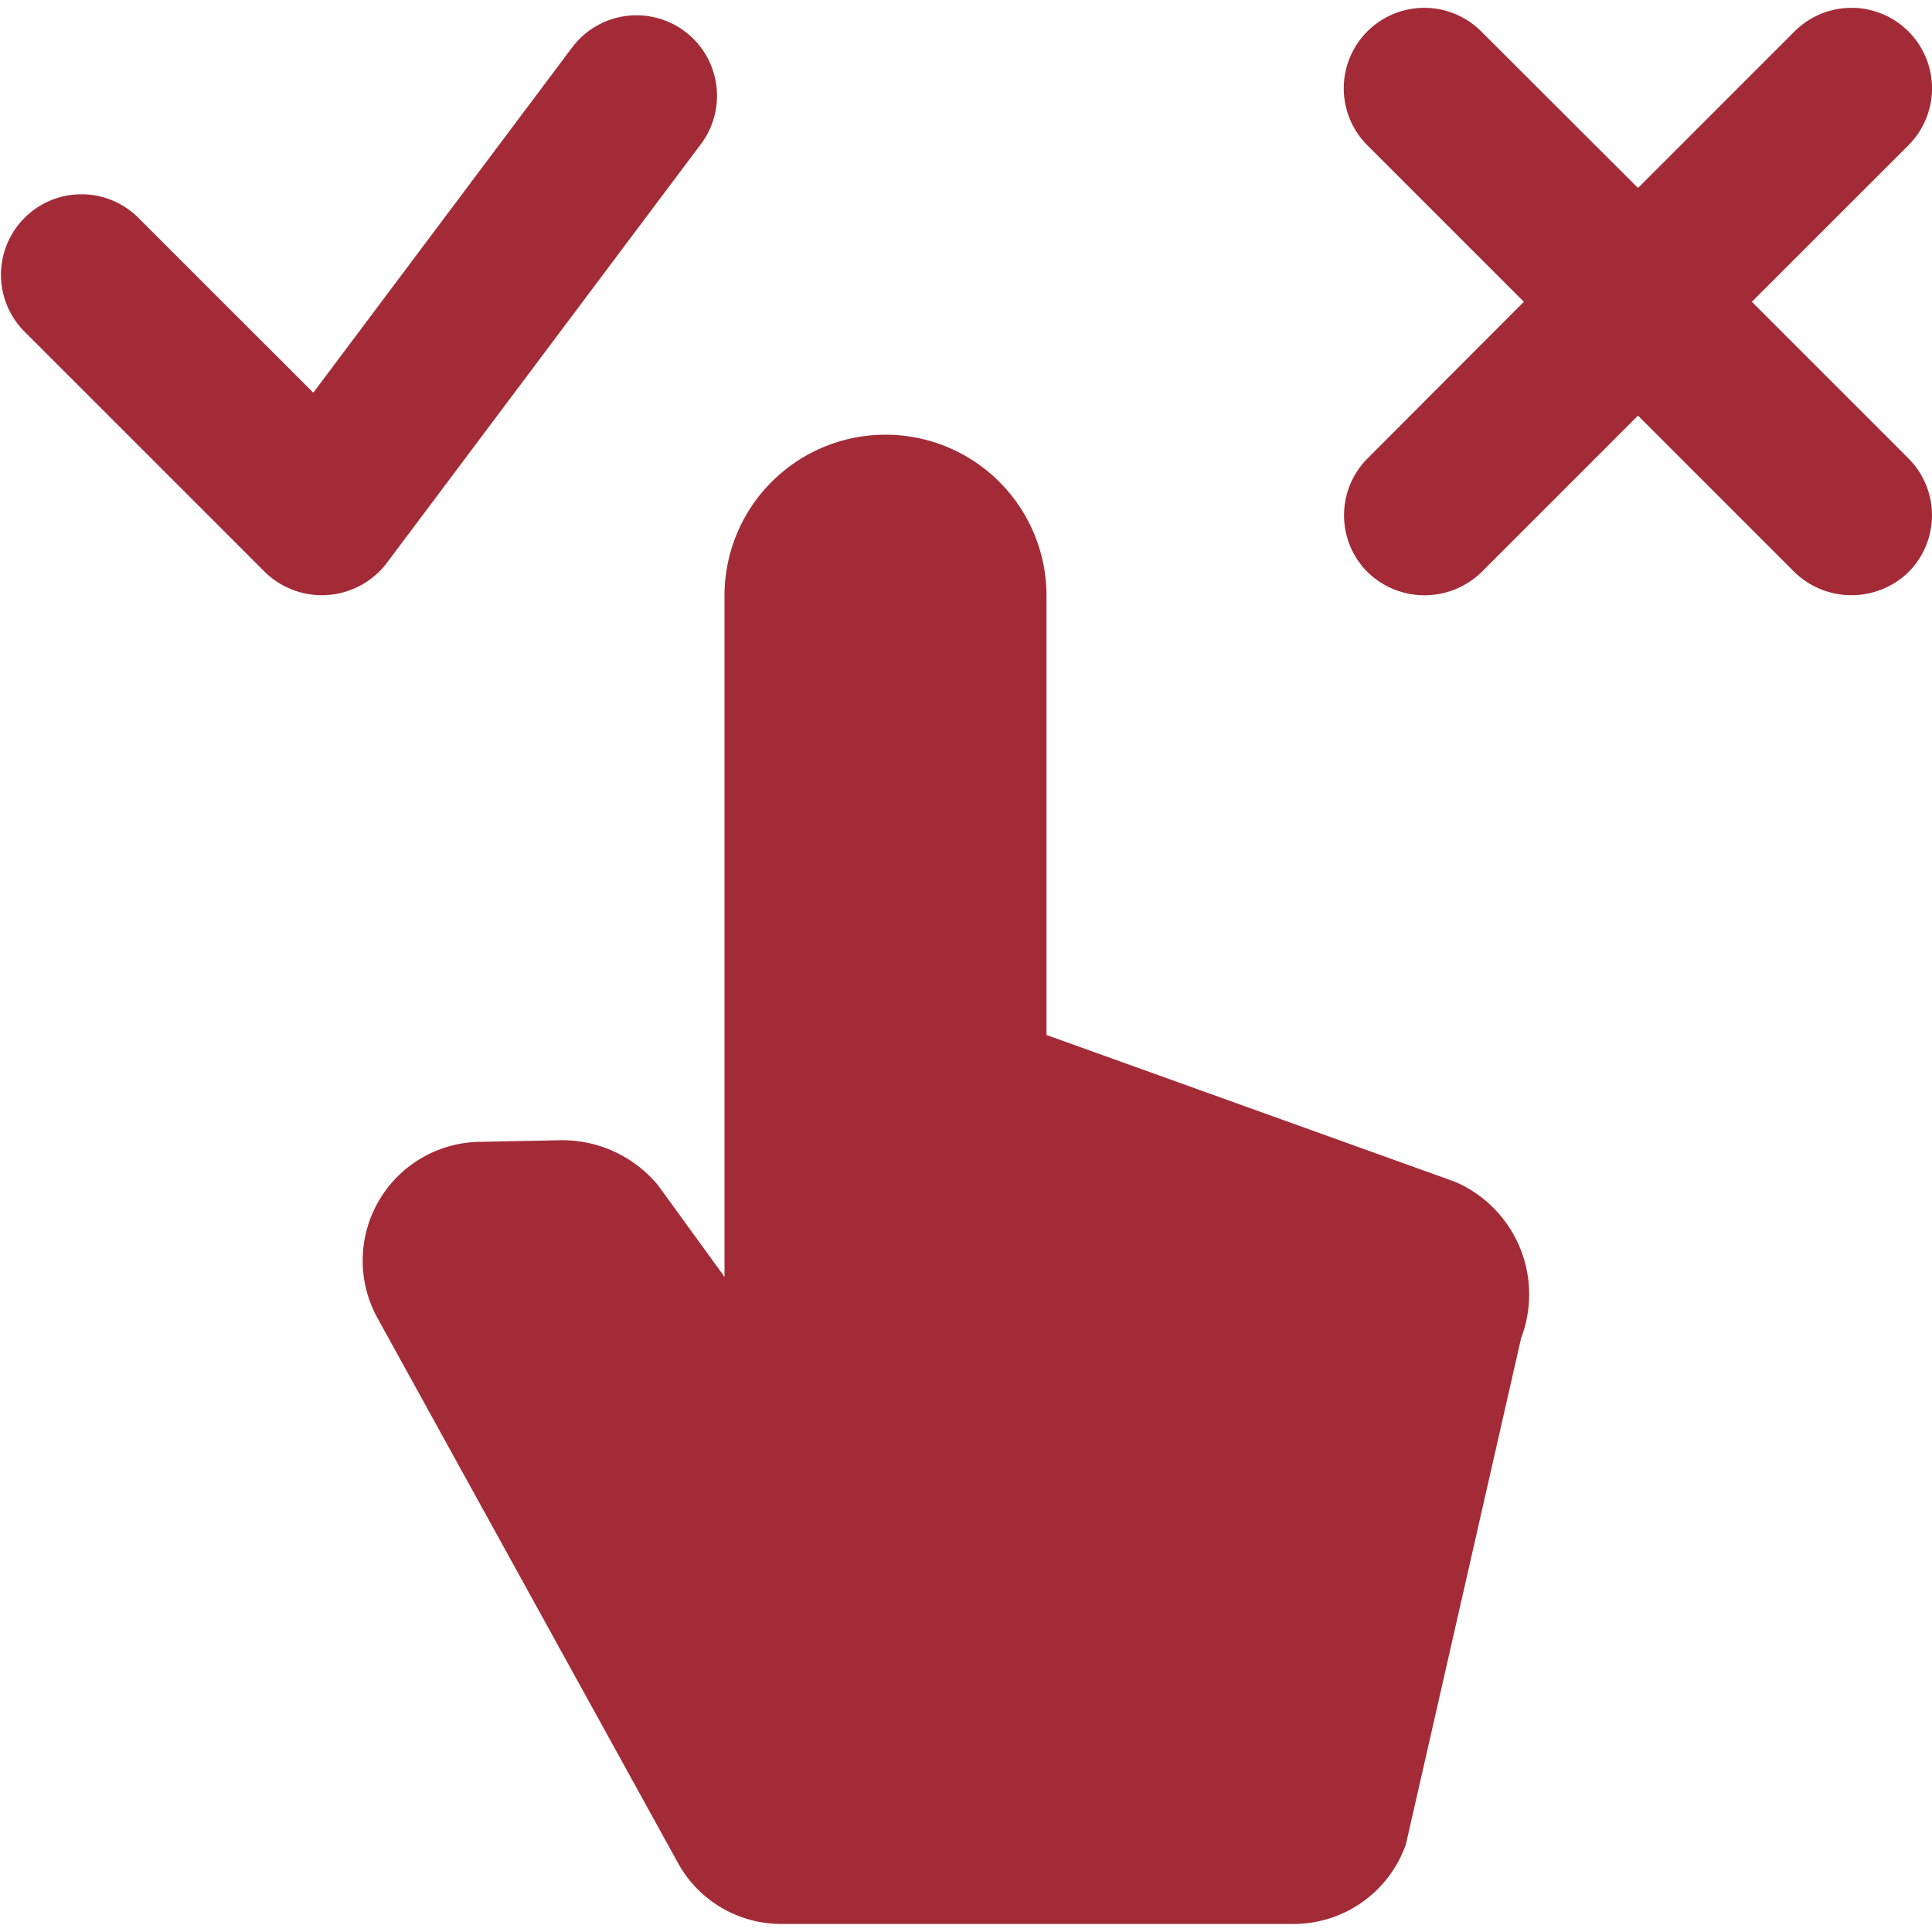
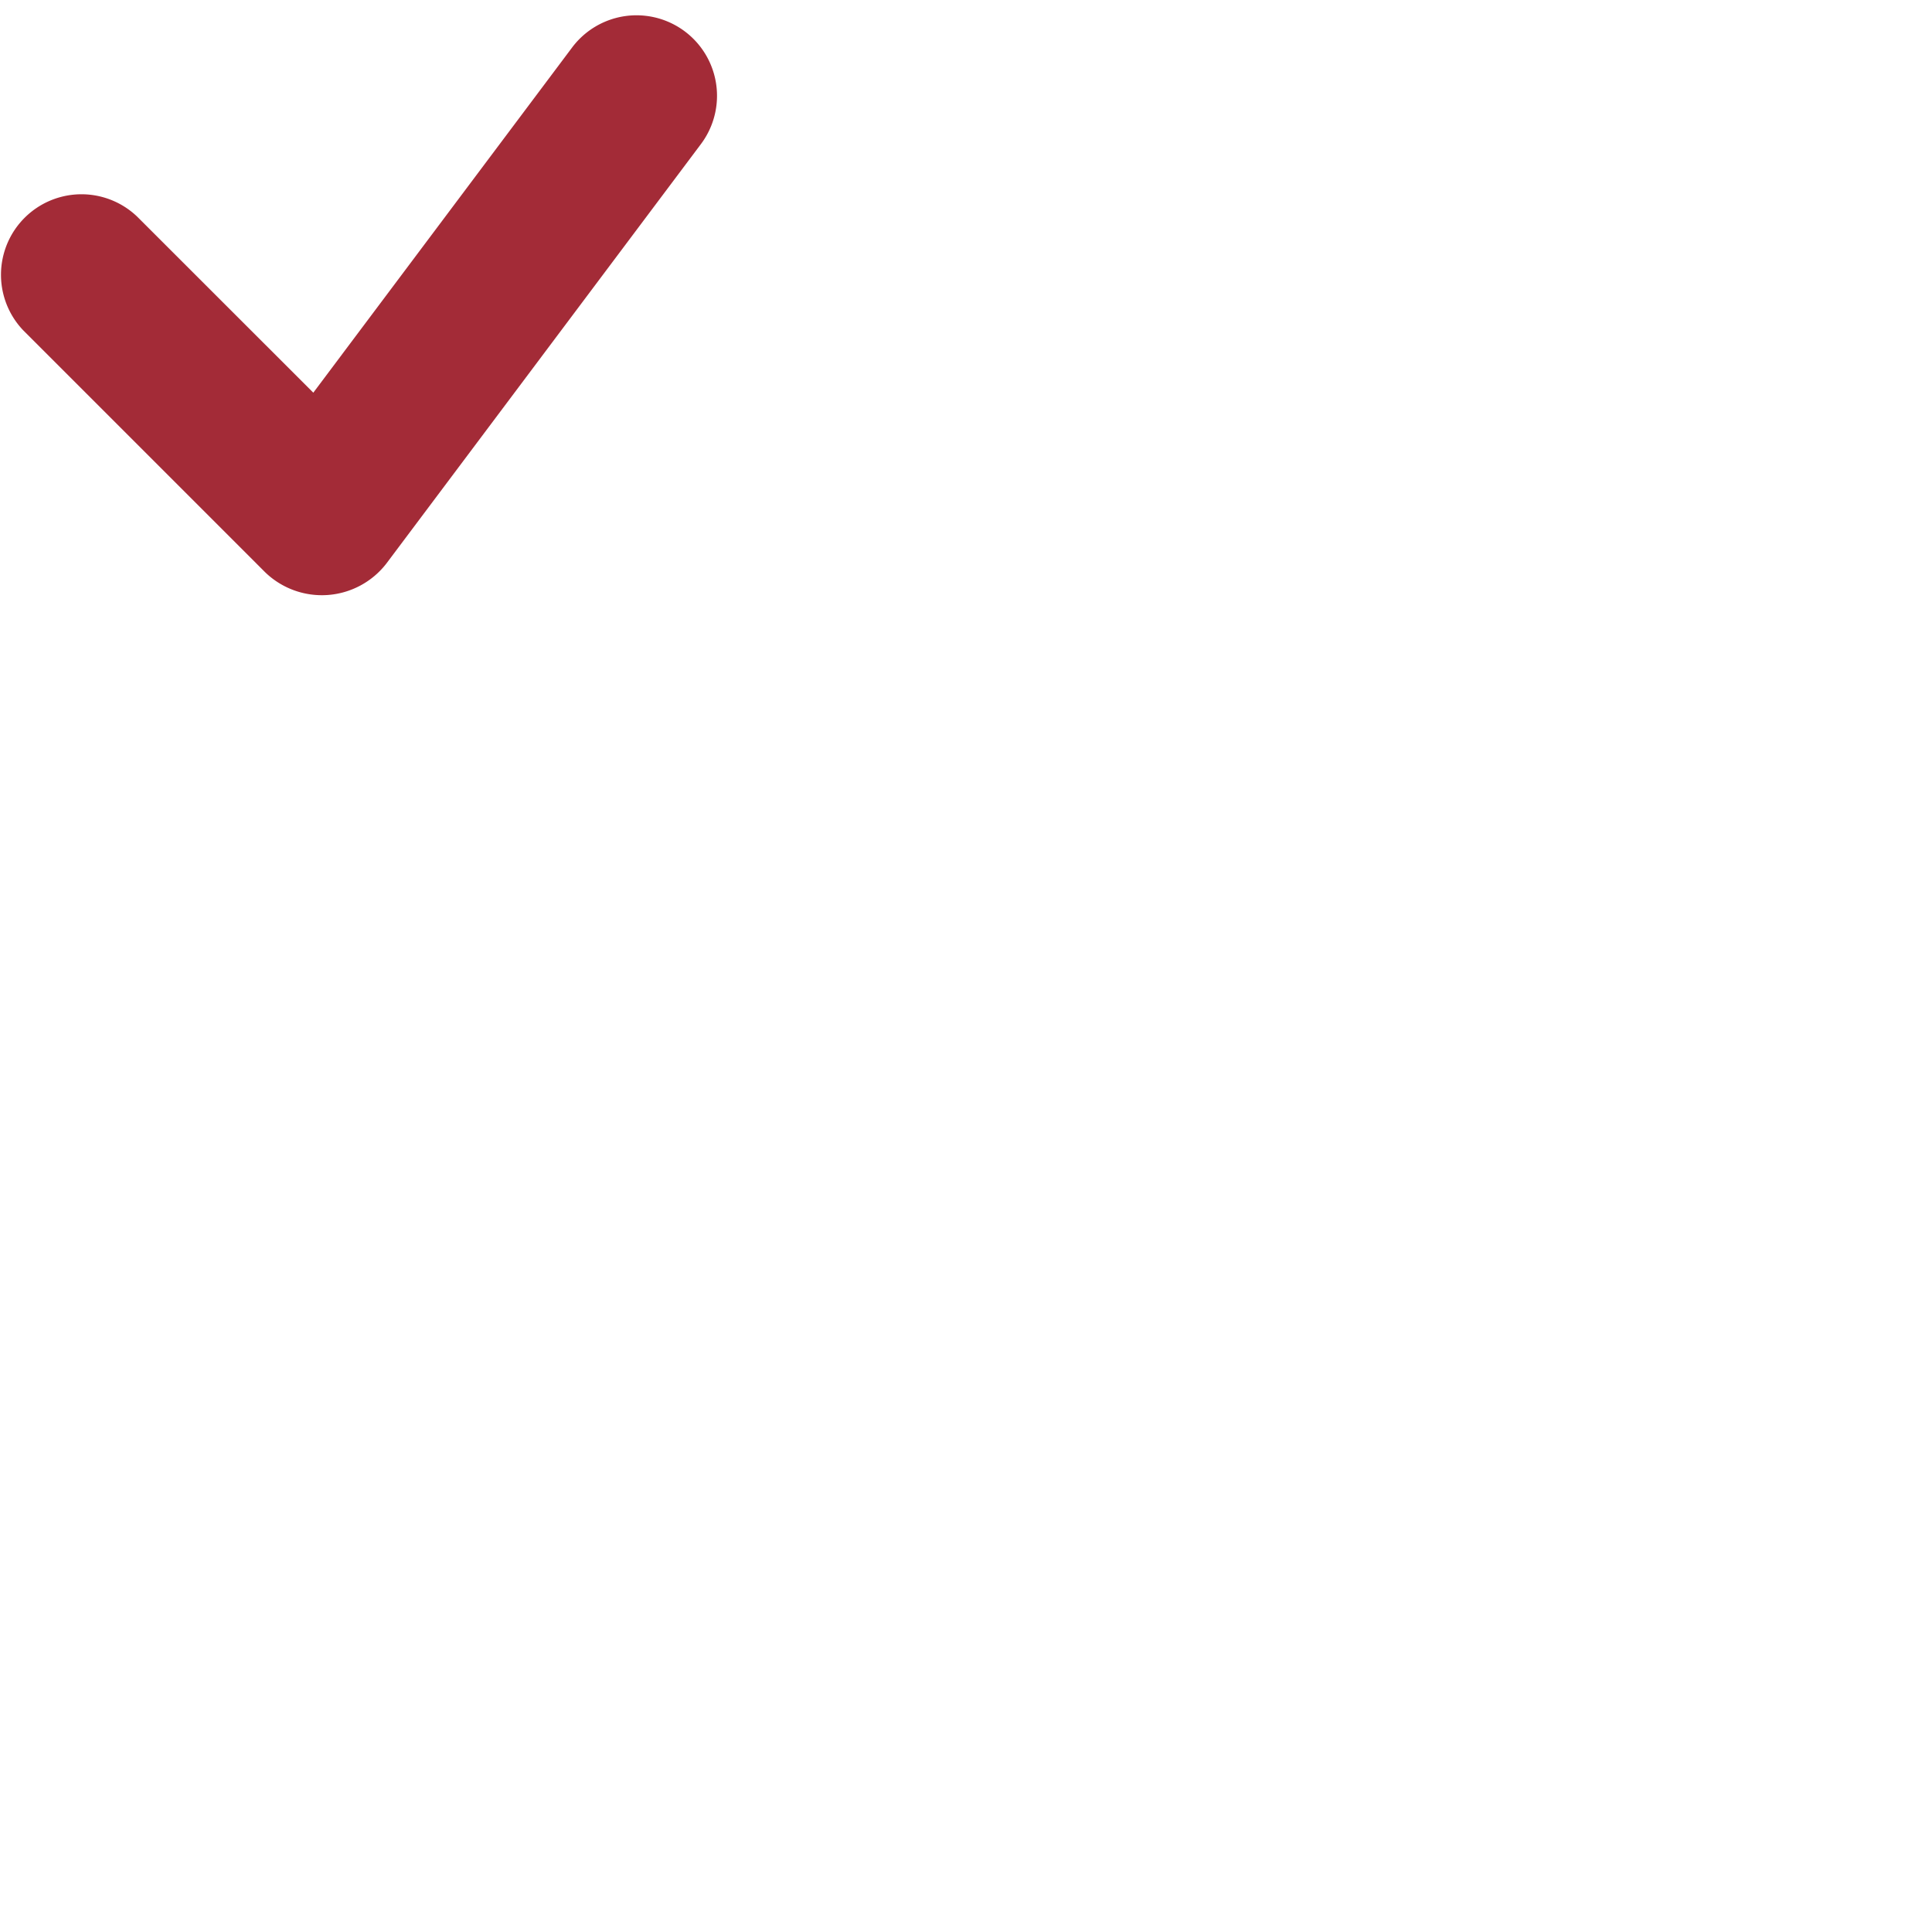
<svg xmlns="http://www.w3.org/2000/svg" viewBox="0 0 24 24">
  <title>cursor-choose-1</title>
  <path fill="#a32b37" d="M4.8,7,8.707,1.79a1,1,0,0,0-1.6-1.2L3.892,4.878,1.707,2.694A1,1,0,0,0,.293,4.108l3,3A1.013,1.013,0,0,0,4.8,7Z" />
-   <path fill="#a32b37" d="M21.762,3.749l1.945-1.944A1,1,0,0,0,22.293.39L20.348,2.335,18.4.39a1,1,0,0,0-1.414,1.415l1.944,1.944L16.989,5.694a1,1,0,0,0,0,1.414,1.015,1.015,0,0,0,1.414,0l1.945-1.945,1.945,1.945a1.017,1.017,0,0,0,1.414,0,1,1,0,0,0,0-1.414Z" />
-   <path fill="#a32b37" d="M18.074,14.68,13,12.857V7.4a2,2,0,0,0-4,0v8.461l-.827-1.139a1.546,1.546,0,0,0-1.2-.558l-.99.02a1.476,1.476,0,0,0-1.3,2.178l3.735,6.773A1.462,1.462,0,0,0,9.7,23.9h6.386a1.479,1.479,0,0,0,1.379-.99l.594-2.609.837-3.679A1.523,1.523,0,0,0,18.074,14.68Z" />
</svg>